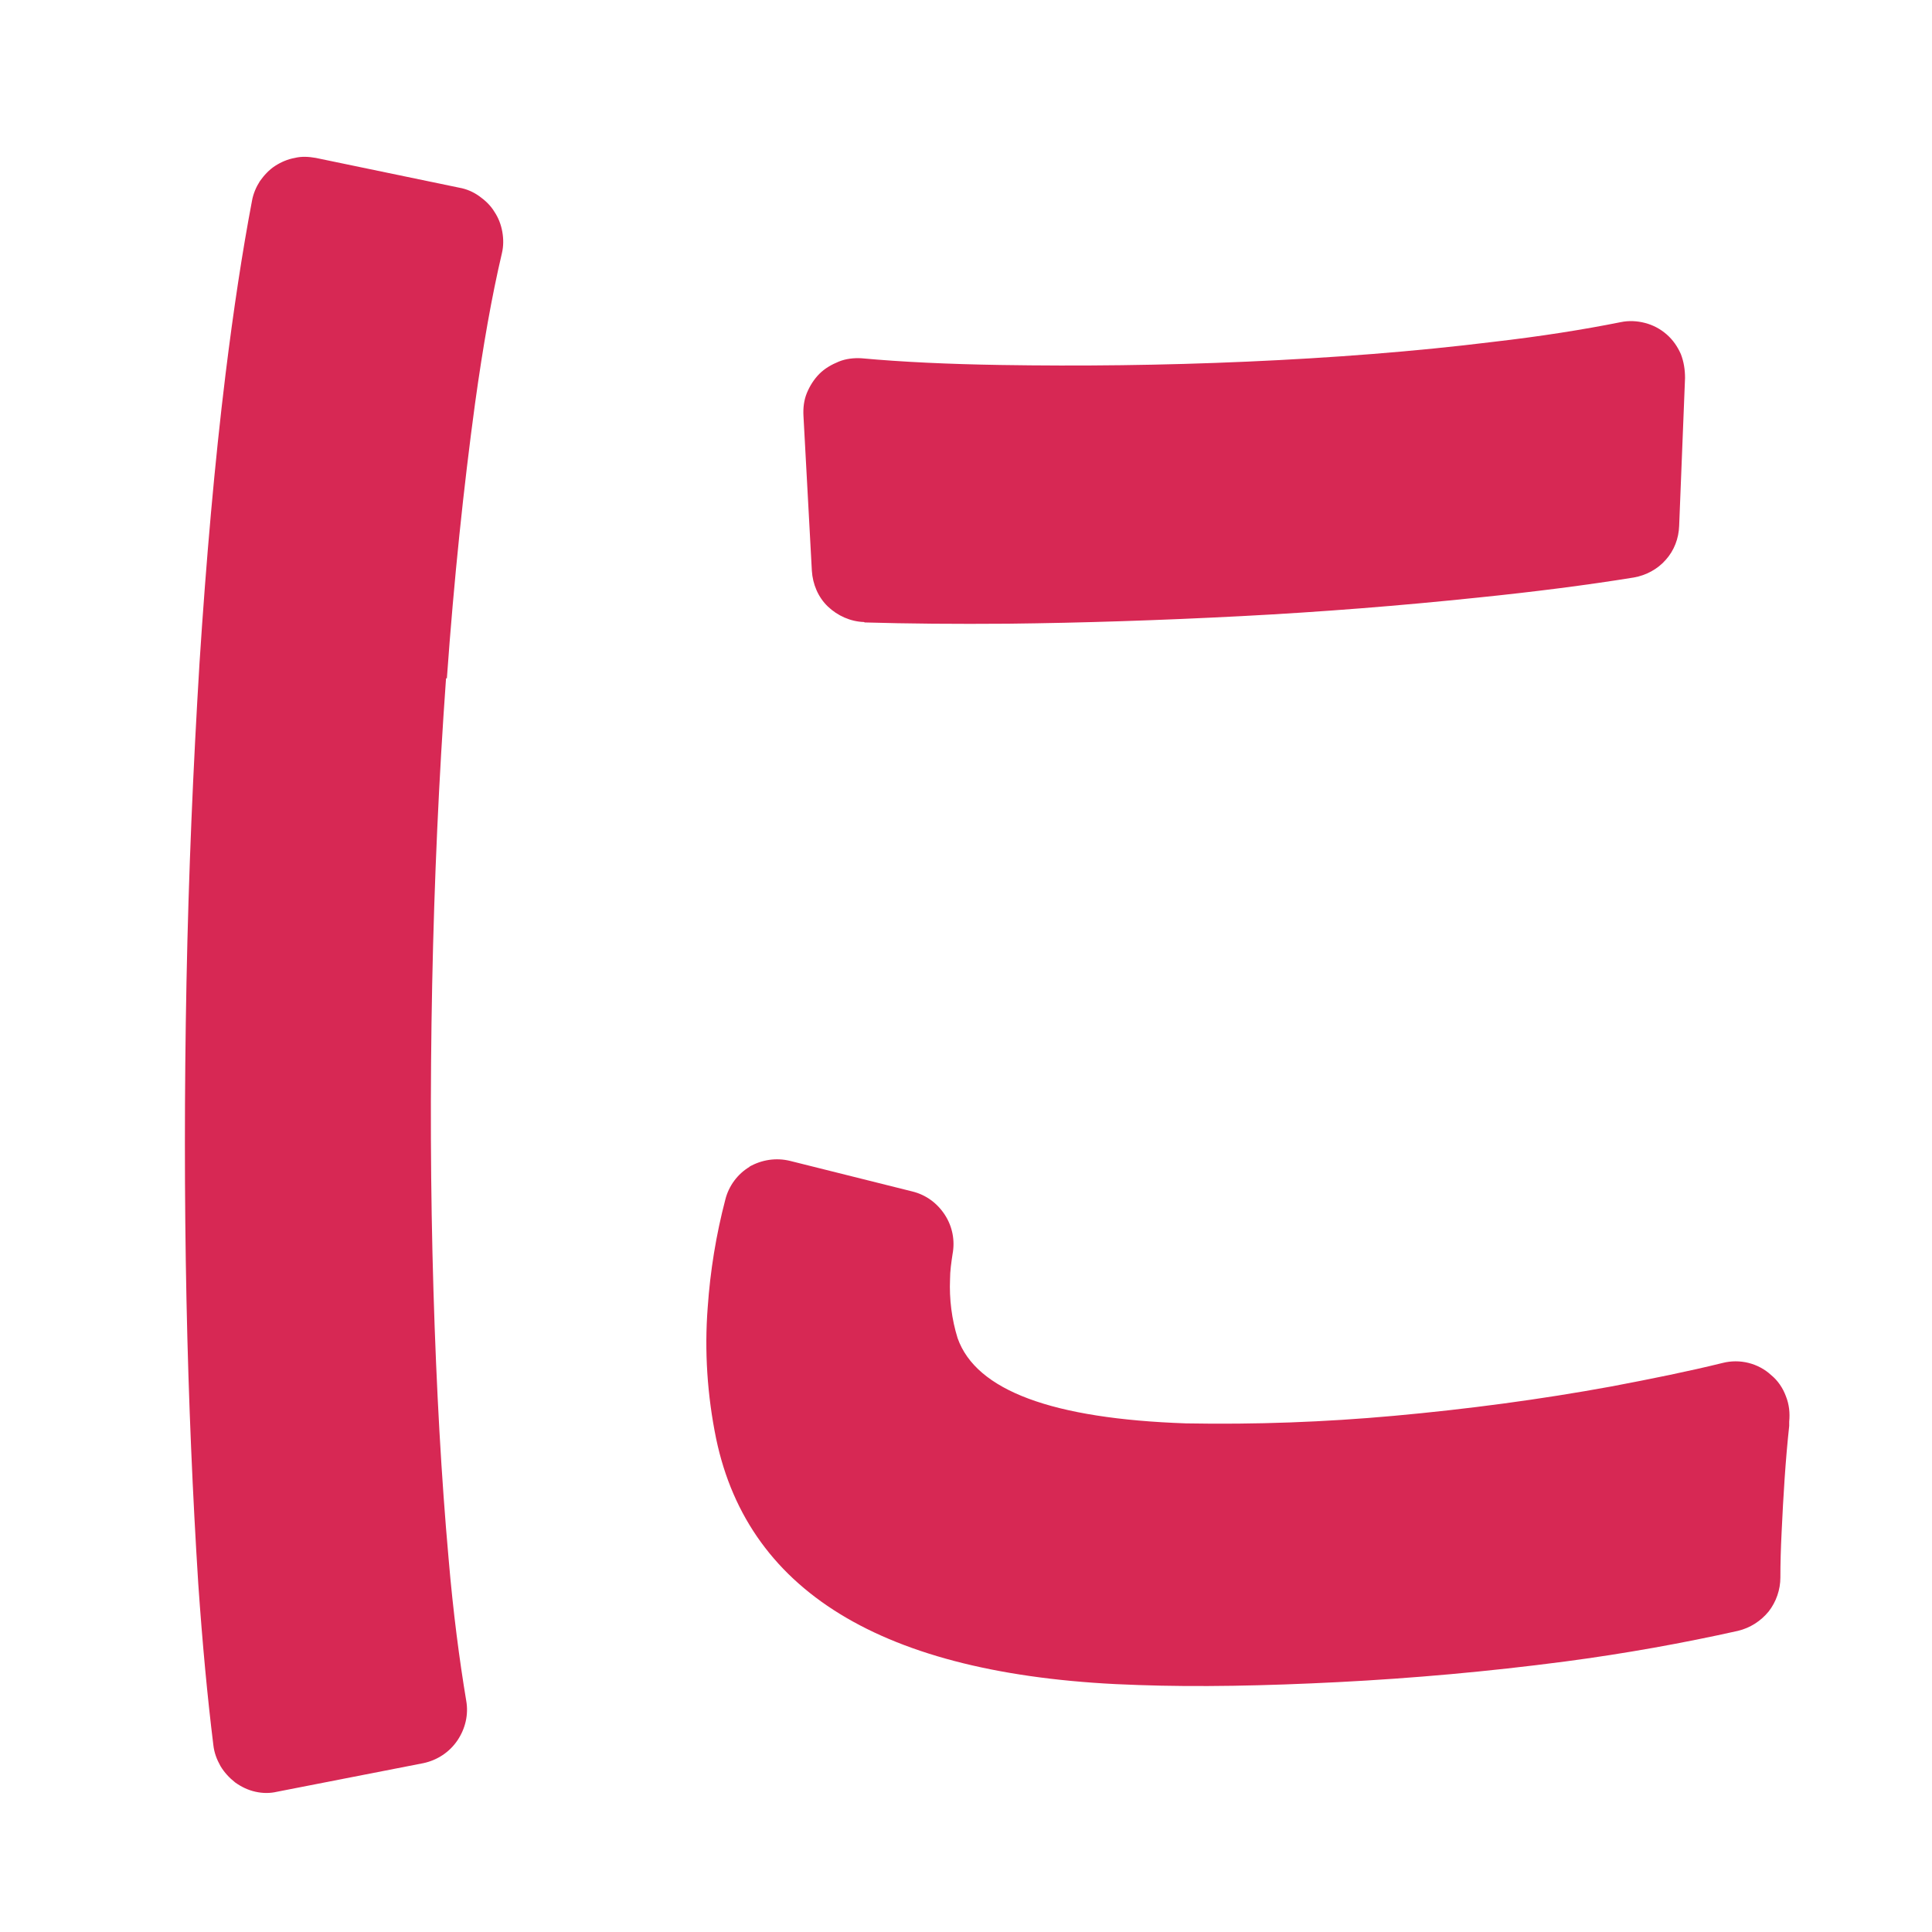
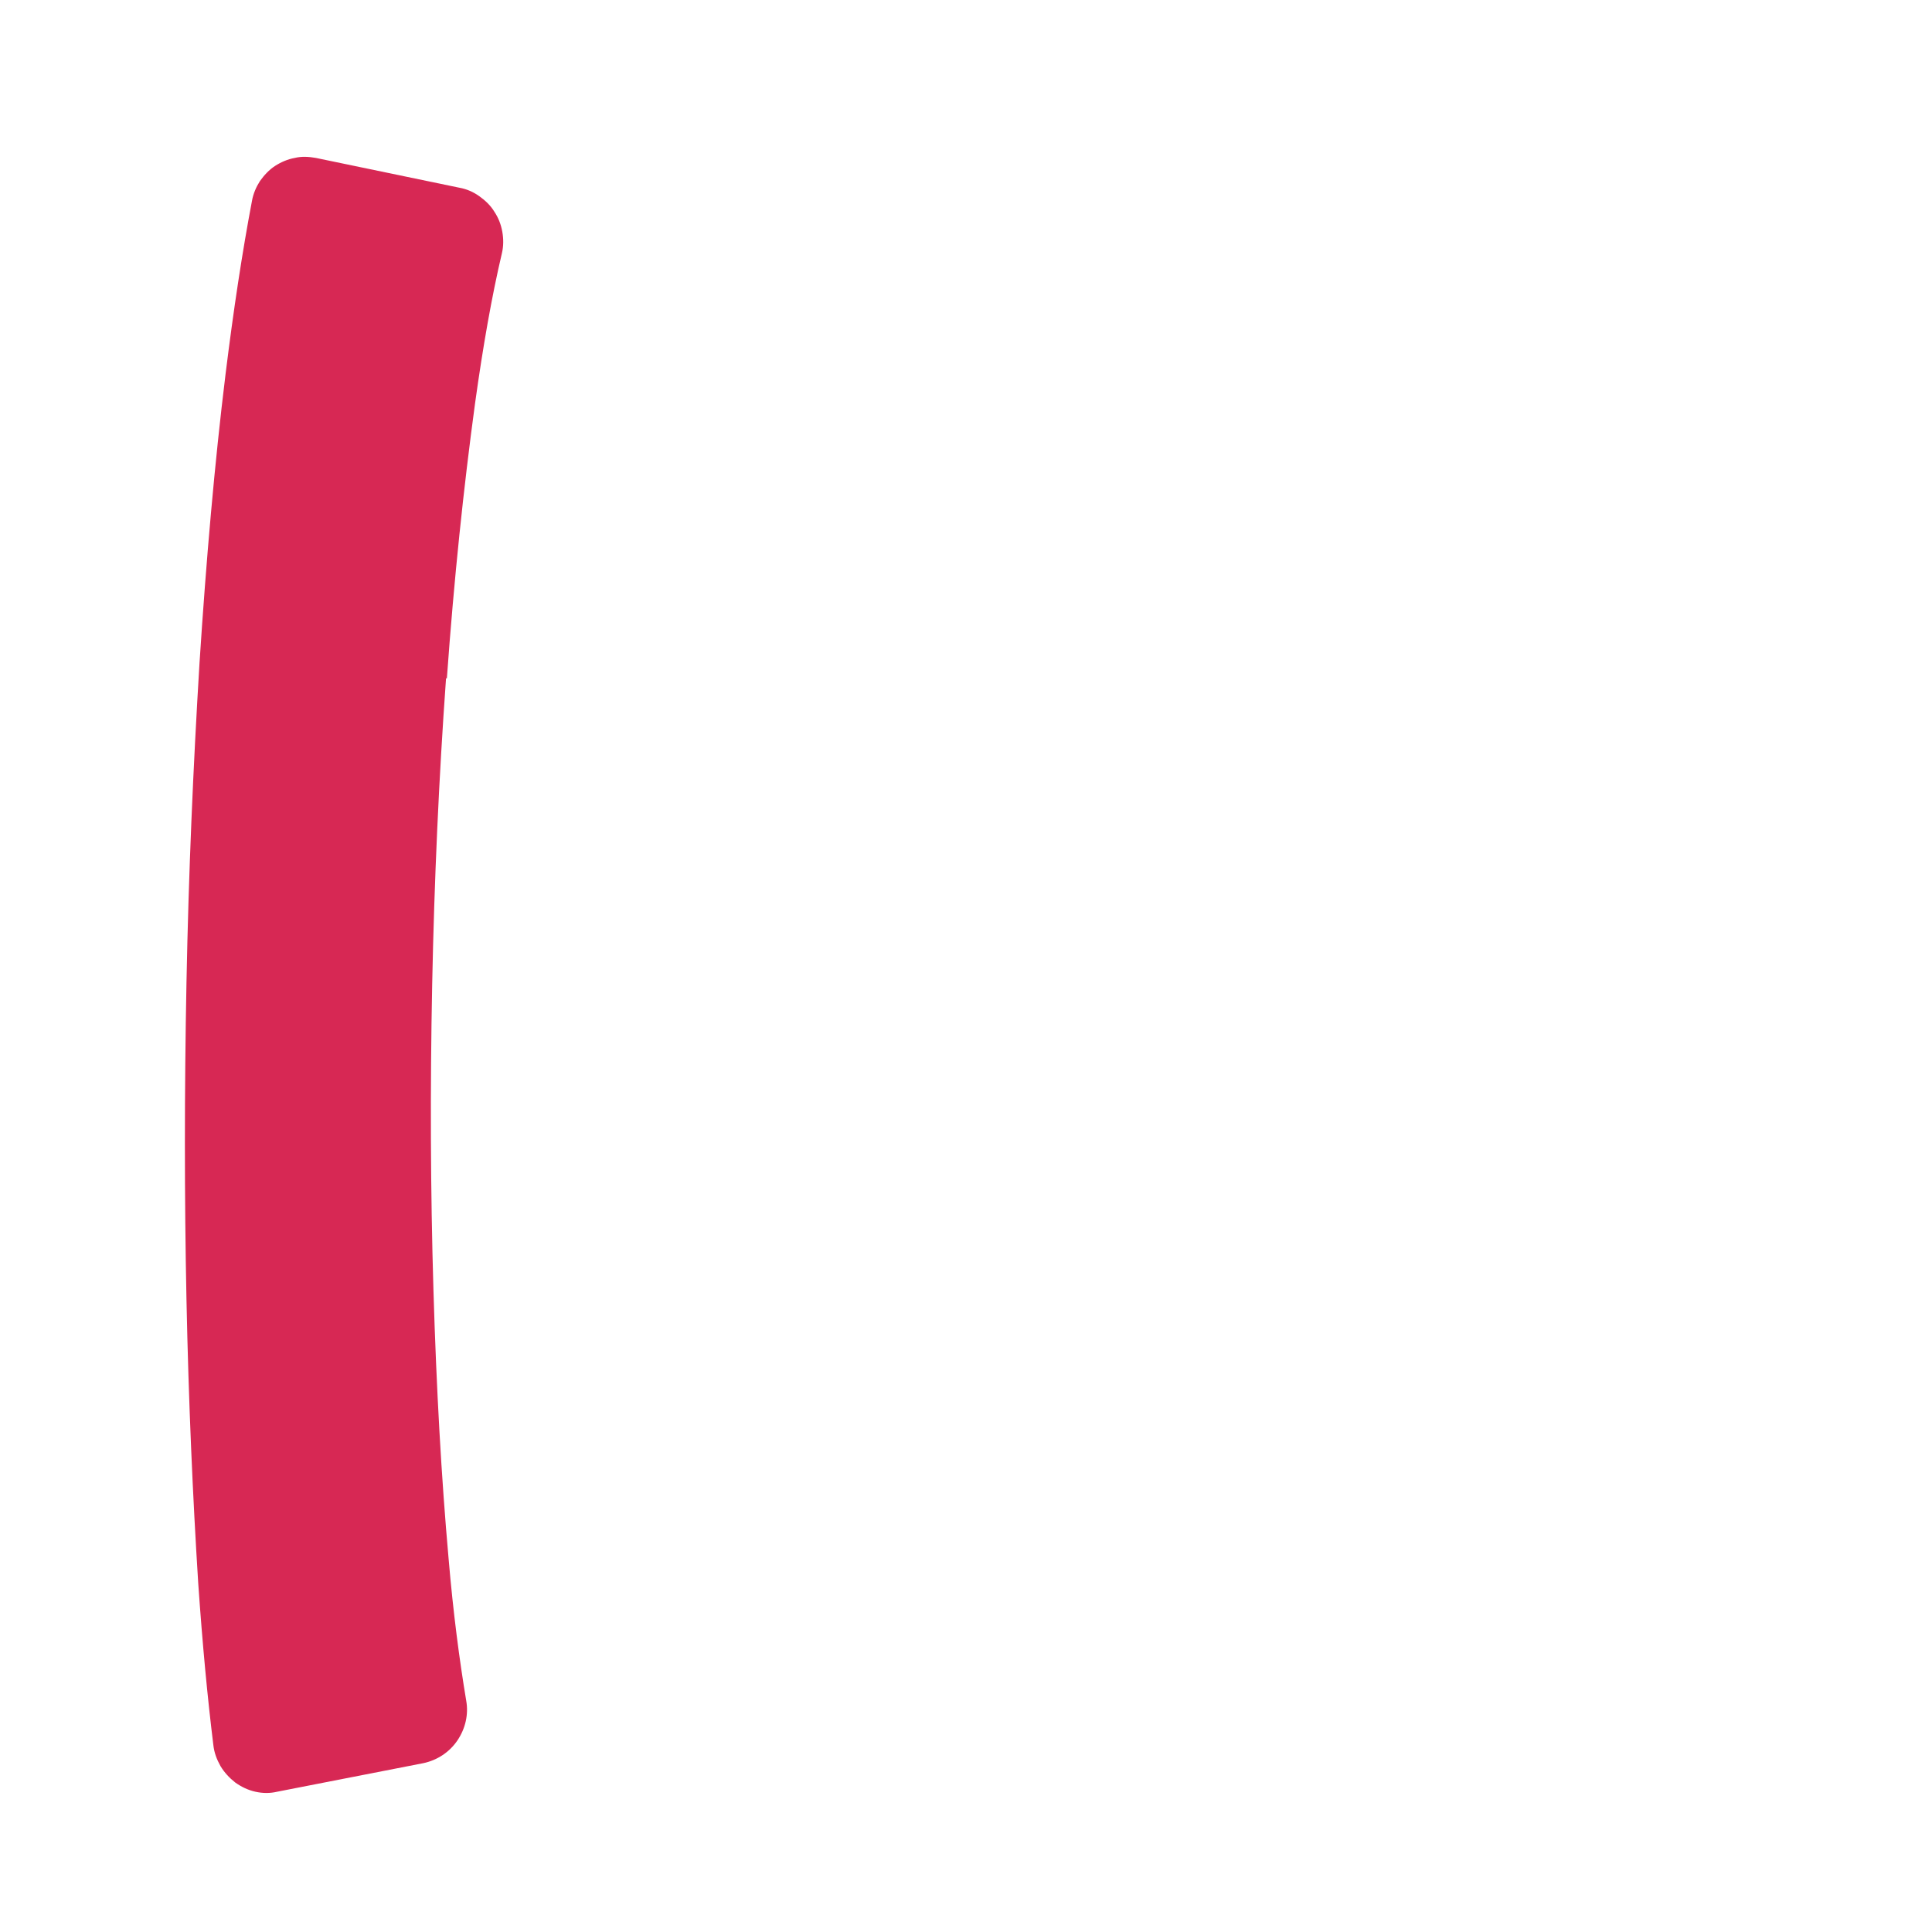
<svg xmlns="http://www.w3.org/2000/svg" width="46" height="46" viewBox="0 0 46 46" fill="none">
  <g clip-path="url(#clip0_6_102)">
    <path d="M10.64 16.15C10.81 13.78 11.04 11.6 11.31 9.61C11.5 8.24 11.71 7.05 11.95 6.03C11.99 5.86 11.99 5.69 11.96 5.52C11.93 5.35 11.87 5.19 11.77 5.04C11.68 4.89 11.55 4.77 11.41 4.67C11.27 4.57 11.11 4.5 10.94 4.47L7.52 3.76C7.35 3.73 7.18 3.72 7.02 3.76C6.85 3.79 6.69 3.86 6.55 3.95C6.41 4.04 6.29 4.17 6.19 4.31C6.1 4.45 6.03 4.61 6 4.78C5.77 5.99 5.56 7.37 5.37 8.91C5.11 11.03 4.91 13.32 4.75 15.79C4.6 18.26 4.49 20.79 4.44 23.39C4.39 25.98 4.39 28.5 4.44 30.95C4.49 33.39 4.59 35.64 4.72 37.7C4.82 39.14 4.94 40.42 5.08 41.55C5.1 41.73 5.16 41.89 5.25 42.05C5.34 42.2 5.46 42.33 5.6 42.44C5.74 42.54 5.9 42.62 6.08 42.66C6.26 42.7 6.43 42.7 6.6 42.66L10.08 41.98C10.41 41.91 10.7 41.72 10.89 41.44C11.08 41.16 11.16 40.82 11.1 40.49C10.94 39.53 10.79 38.4 10.68 37.1C10.51 35.19 10.39 33.07 10.32 30.71C10.25 28.36 10.24 25.93 10.29 23.44C10.34 20.95 10.45 18.52 10.62 16.15H10.64Z" fill="#d72854" />
-     <path d="M17.85 27.78C17.56 27.95 17.35 28.24 17.27 28.56C17.05 29.4 16.91 30.26 16.85 31.13C16.77 32.17 16.84 33.22 17.05 34.25C17.83 37.99 21.19 39.94 27.11 40.12C28.52 40.17 30.11 40.14 31.87 40.05C33.63 39.96 35.43 39.8 37.26 39.56C38.7 39.37 40.08 39.12 41.38 38.83C41.67 38.76 41.92 38.6 42.11 38.37C42.29 38.14 42.39 37.85 42.39 37.56C42.39 37.23 42.4 36.87 42.42 36.47C42.46 35.62 42.51 34.78 42.6 33.95V33.85C42.62 33.64 42.6 33.44 42.52 33.24C42.45 33.05 42.33 32.87 42.17 32.74C42.02 32.6 41.83 32.5 41.63 32.45C41.43 32.4 41.22 32.4 41.02 32.45C40.21 32.65 39.32 32.83 38.37 33.01C36.68 33.32 34.95 33.55 33.19 33.71C31.54 33.86 29.89 33.92 28.24 33.89C25.06 33.78 23.24 33.11 22.8 31.86C22.66 31.41 22.6 30.93 22.62 30.46C22.62 30.26 22.65 30.06 22.68 29.86C22.74 29.54 22.68 29.21 22.5 28.93C22.32 28.65 22.05 28.45 21.73 28.37L18.81 27.64C18.48 27.56 18.14 27.61 17.84 27.78H17.85Z" fill="#d72854" />
-     <path d="M20.59 14.82C21.61 14.85 22.75 14.86 24.01 14.85C25.77 14.83 27.62 14.77 29.55 14.67C31.48 14.57 33.35 14.42 35.17 14.23C36.54 14.09 37.79 13.93 38.9 13.75C39.19 13.7 39.47 13.55 39.66 13.33C39.86 13.11 39.97 12.82 39.98 12.52L40.12 9C40.12 8.8 40.09 8.61 40.02 8.43C39.94 8.25 39.83 8.09 39.68 7.96C39.53 7.83 39.36 7.74 39.17 7.69C38.98 7.64 38.78 7.63 38.59 7.67C37.69 7.85 36.68 8.01 35.55 8.14C33.69 8.37 31.73 8.52 29.7 8.61C27.67 8.7 25.71 8.72 23.82 8.69C22.59 8.67 21.49 8.62 20.51 8.53C20.33 8.52 20.14 8.54 19.97 8.61C19.8 8.68 19.64 8.77 19.51 8.9C19.38 9.03 19.28 9.19 19.21 9.36C19.14 9.53 19.12 9.72 19.13 9.9L19.33 13.59C19.35 13.91 19.48 14.22 19.71 14.44C19.94 14.66 20.25 14.8 20.57 14.81L20.59 14.82Z" fill="#d72854" />
  </g>
  <defs>
    <clipPath id="clip0_6_102">
      <rect width="46" height="46" fill="white" />
    </clipPath>
  </defs>
</svg>